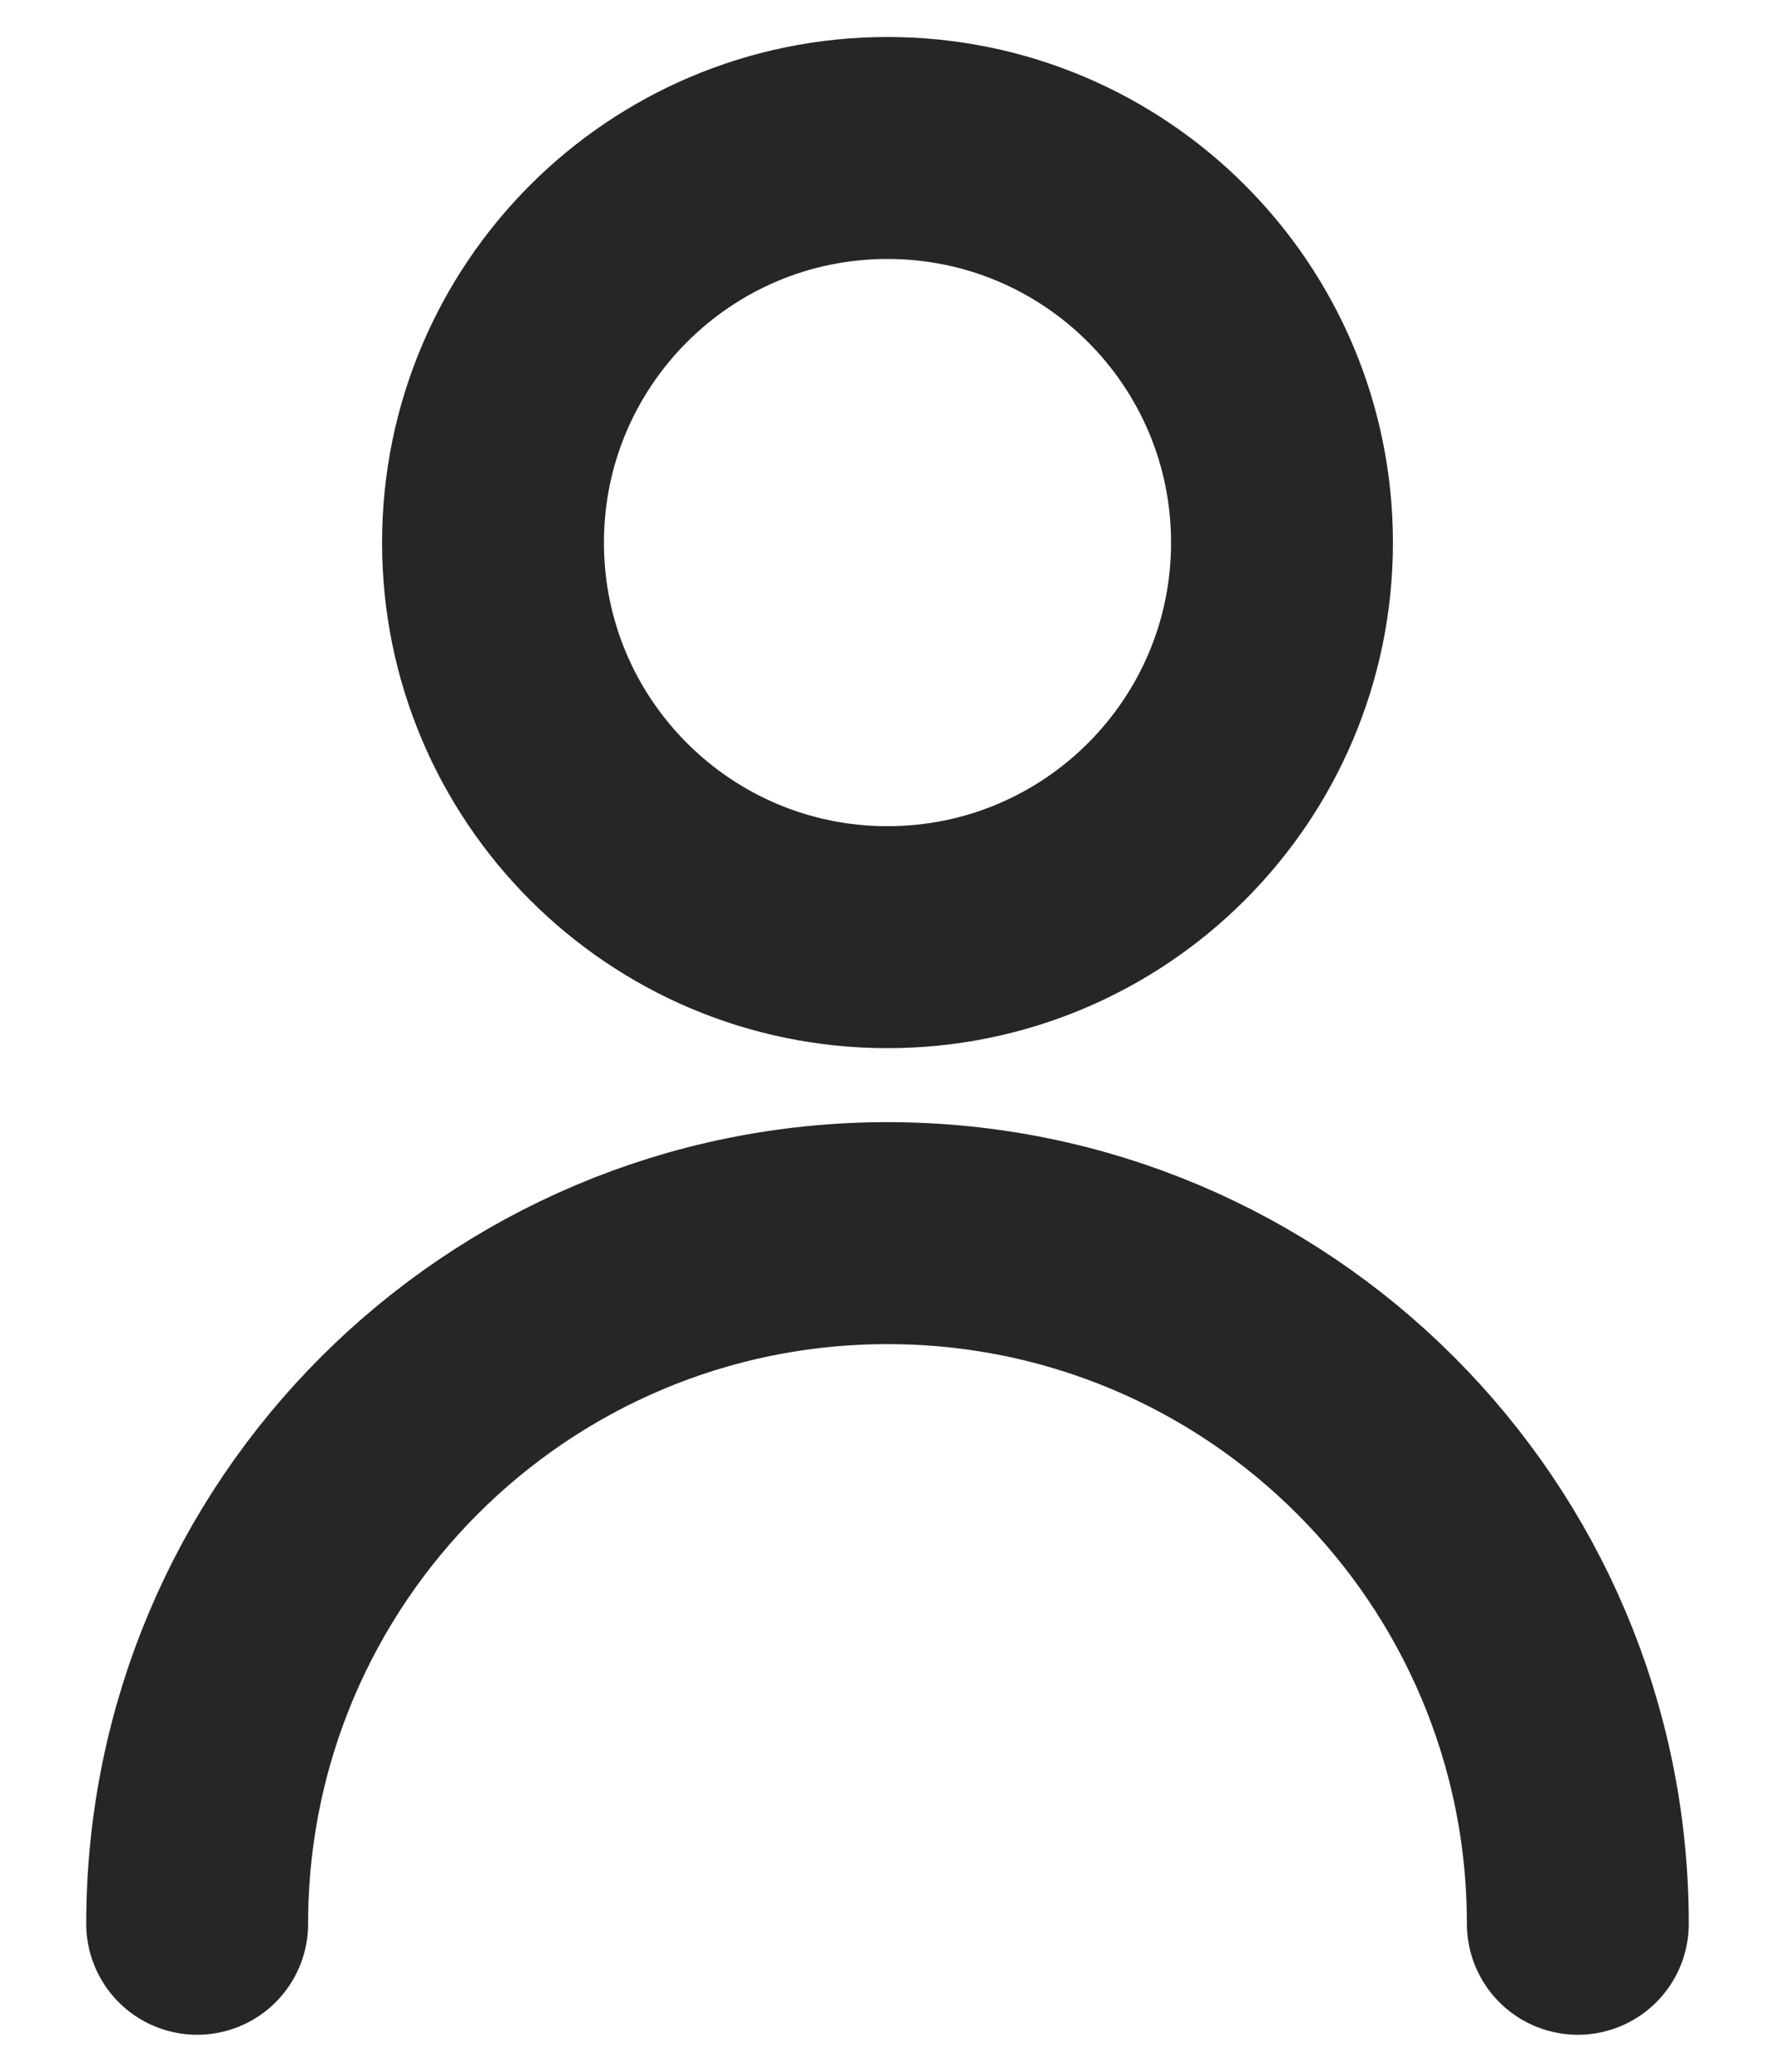
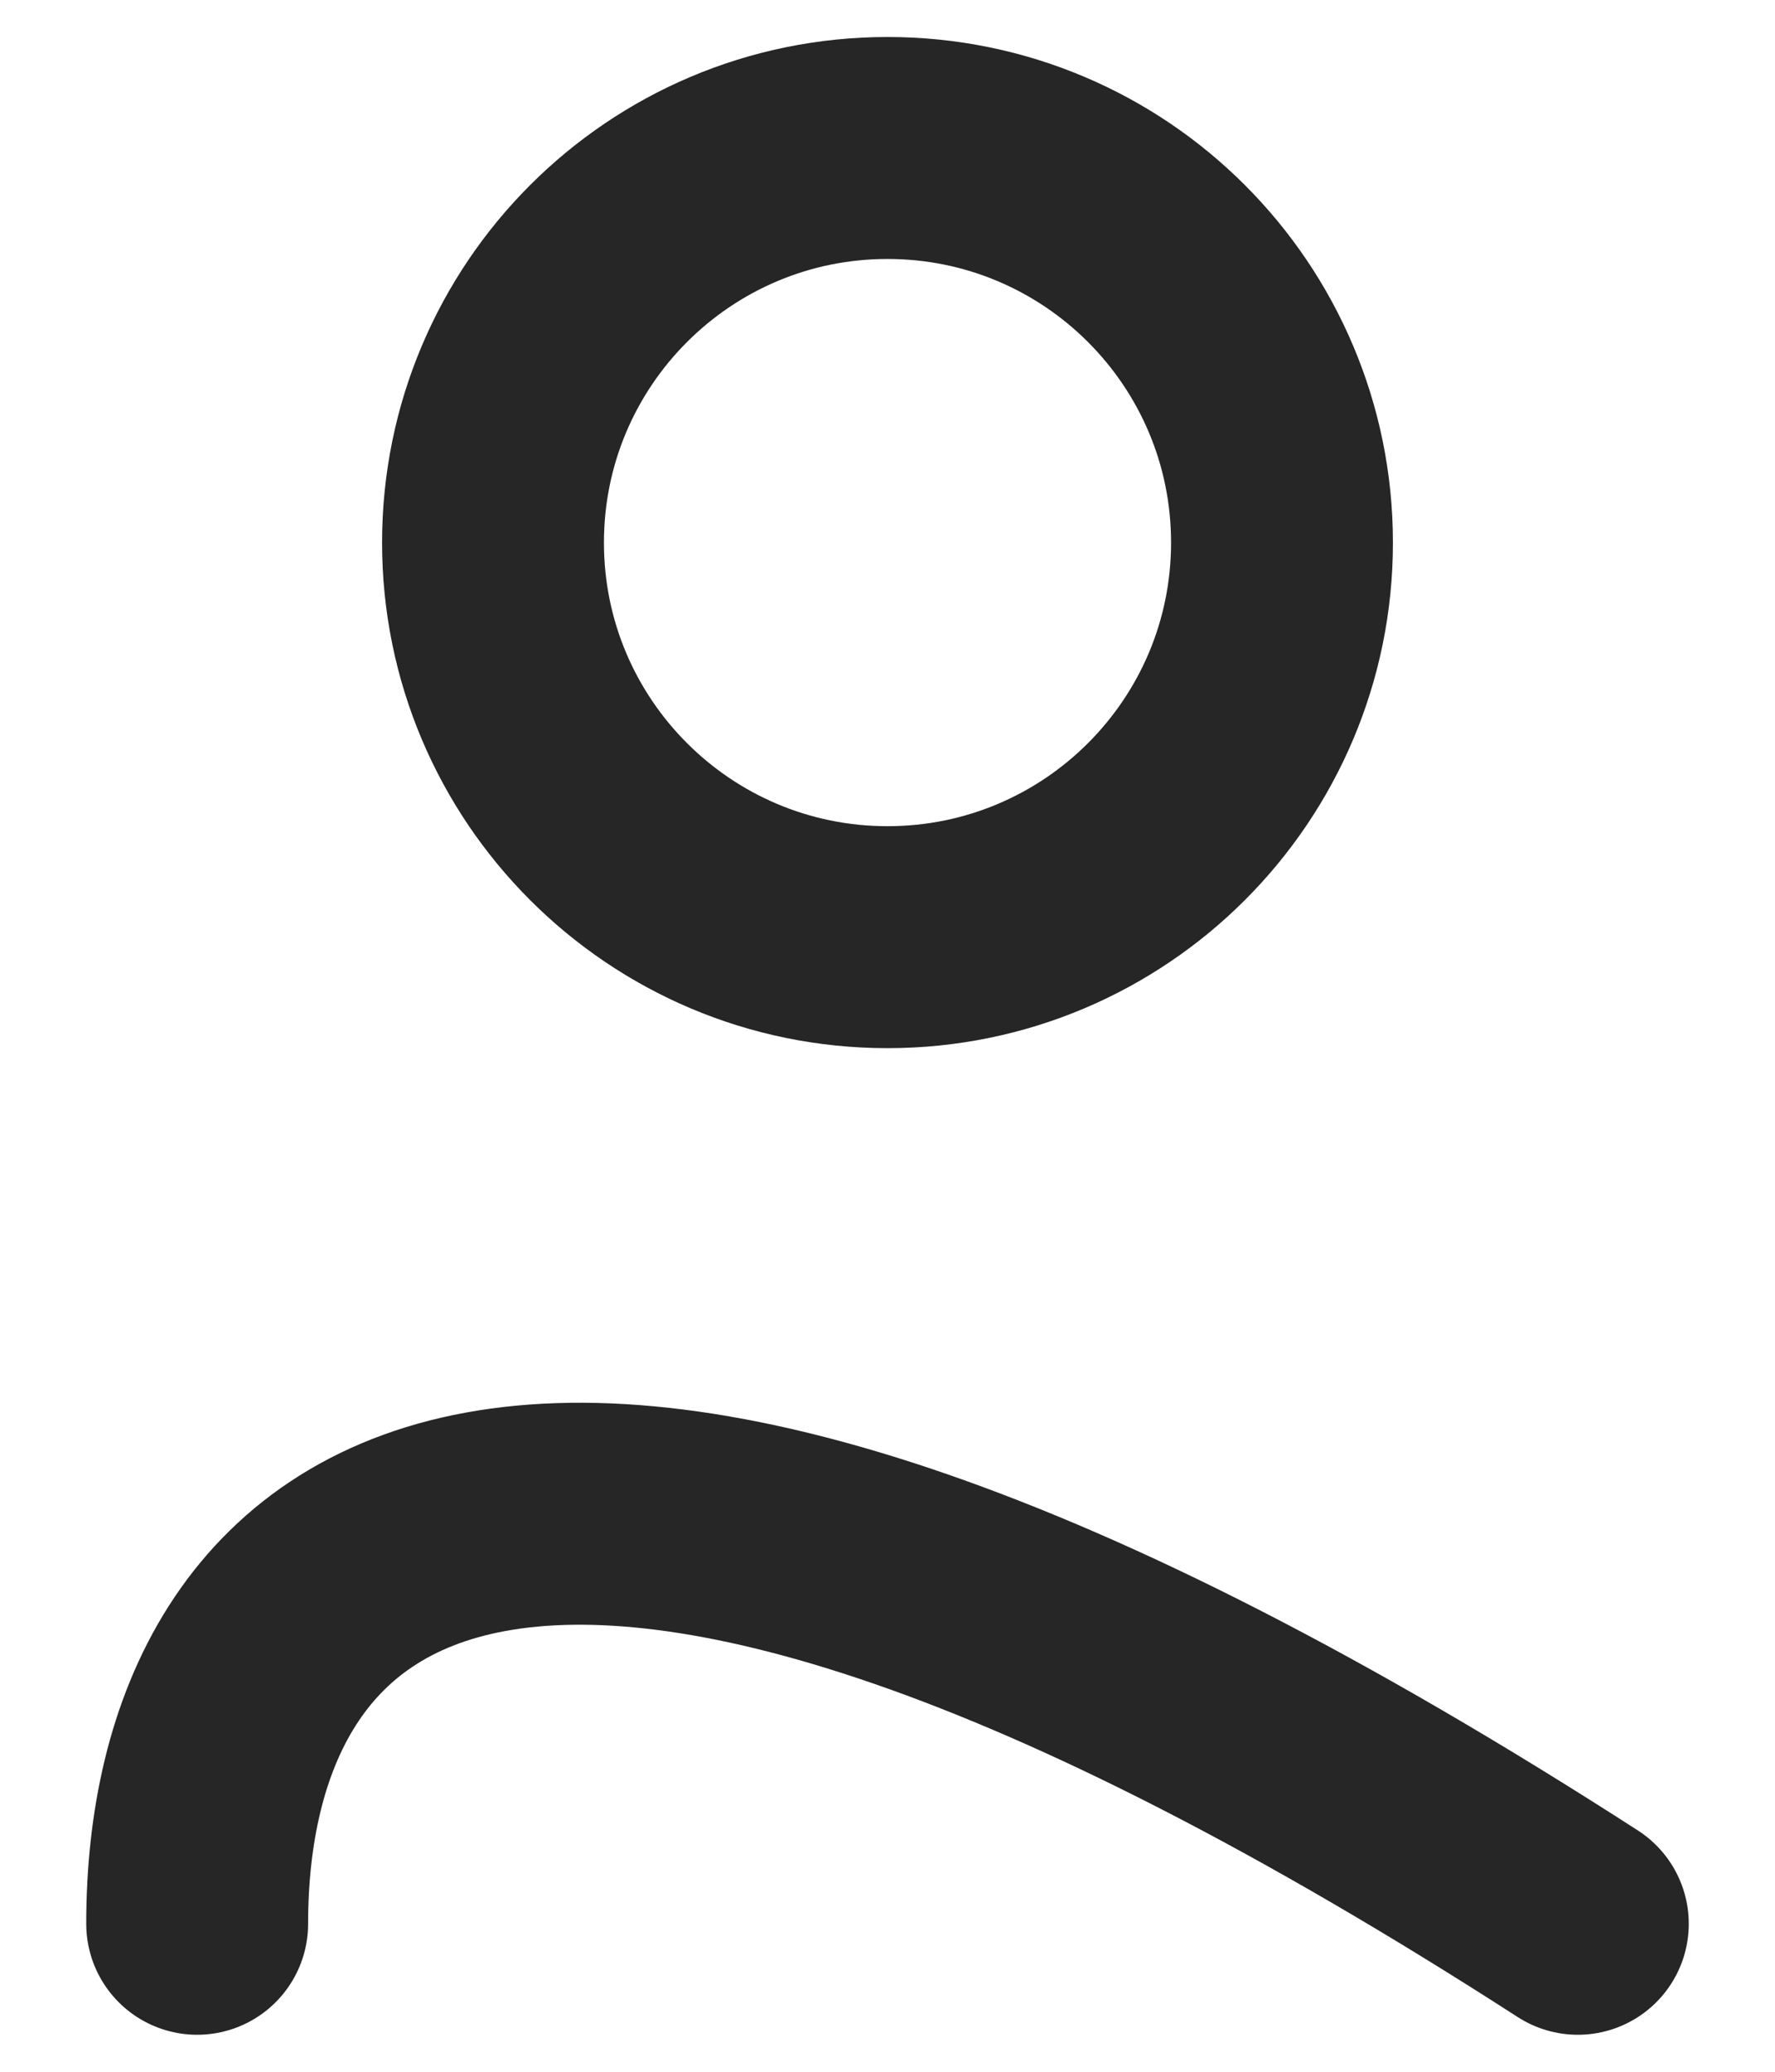
<svg xmlns="http://www.w3.org/2000/svg" width="12" height="14" viewBox="0 0 12 14" fill="none">
-   <path d="M10.667 13C10.667 10.423 8.577 8.333 6 8.333C3.423 8.333 1.333 10.423 1.333 13M6 6.333C4.527 6.333 3.333 5.139 3.333 3.667C3.333 2.194 4.527 1 6 1C7.473 1 8.667 2.194 8.667 3.667C8.667 5.139 7.473 6.333 6 6.333Z" stroke="#262626" stroke-width="1.5" stroke-linecap="round" stroke-linejoin="round" />
+   <path d="M10.667 13C3.423 8.333 1.333 10.423 1.333 13M6 6.333C4.527 6.333 3.333 5.139 3.333 3.667C3.333 2.194 4.527 1 6 1C7.473 1 8.667 2.194 8.667 3.667C8.667 5.139 7.473 6.333 6 6.333Z" stroke="#262626" stroke-width="1.5" stroke-linecap="round" stroke-linejoin="round" />
</svg>